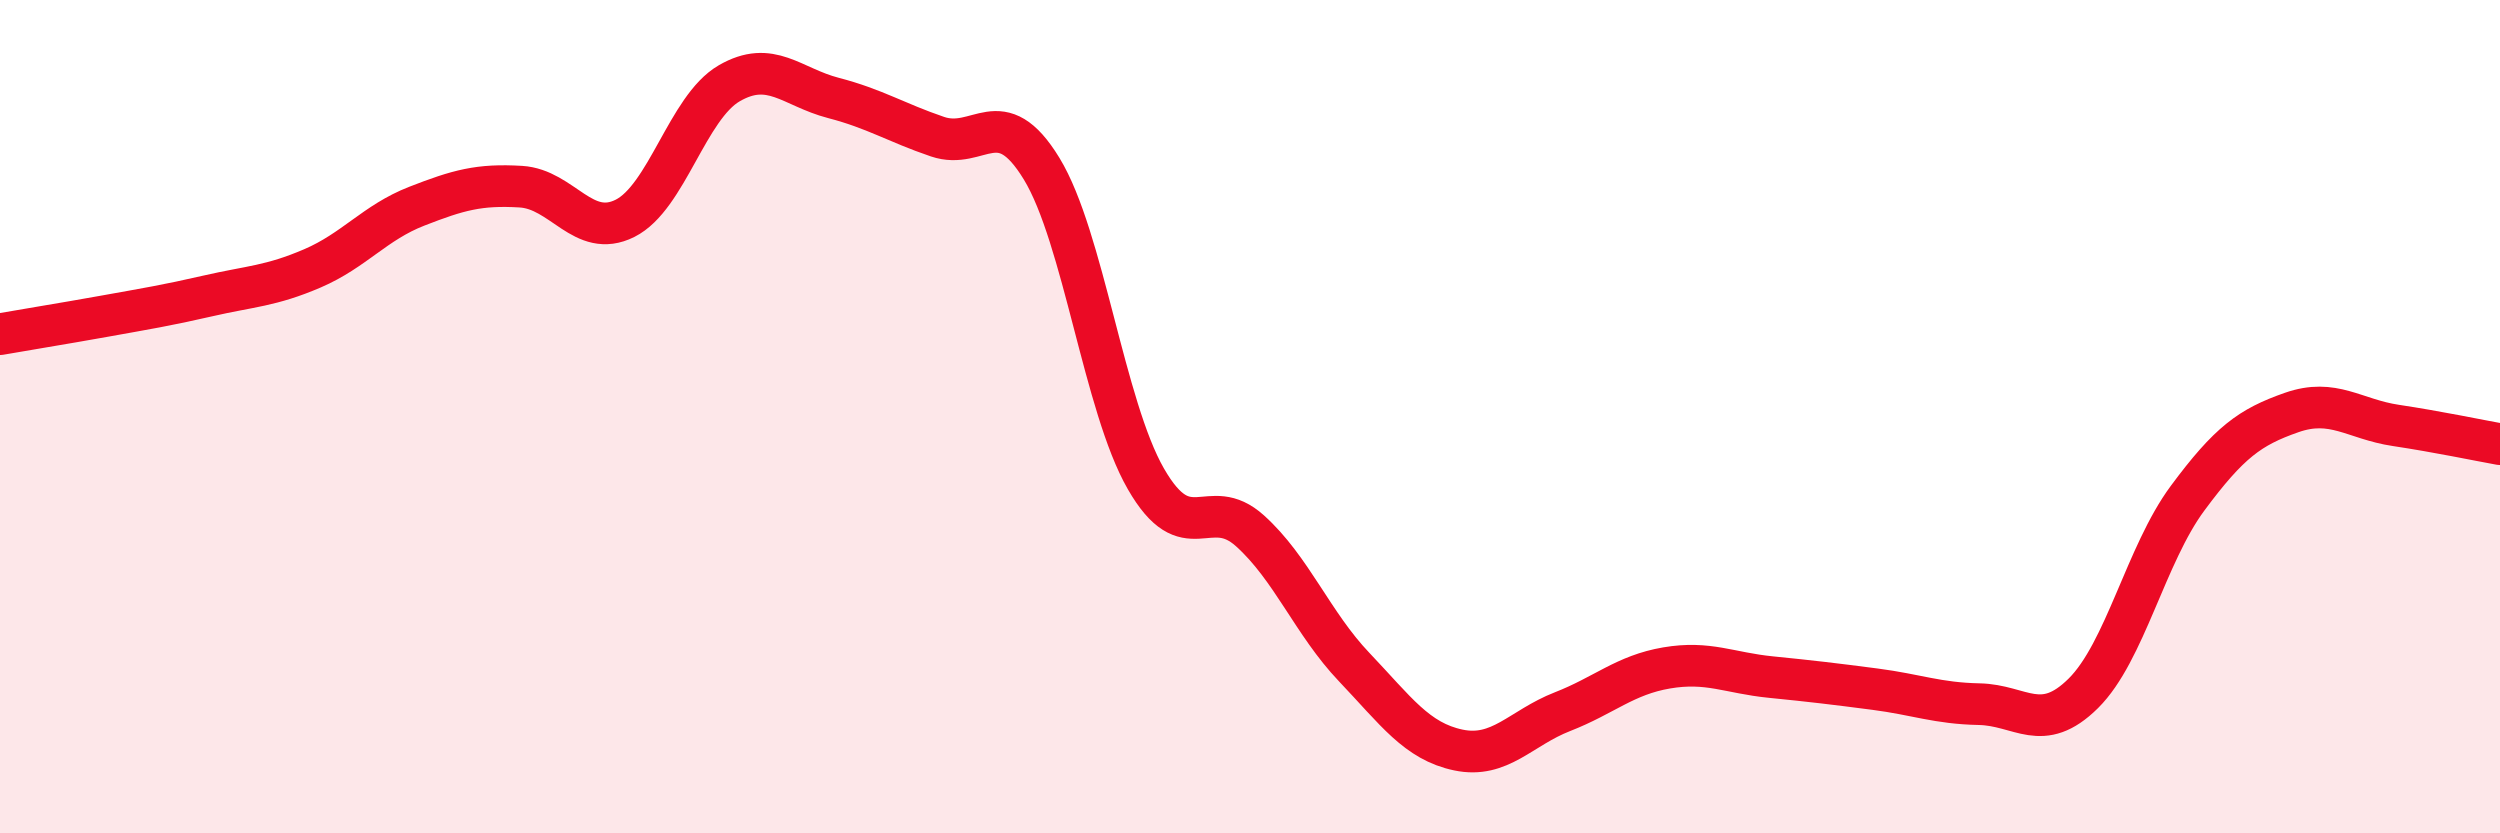
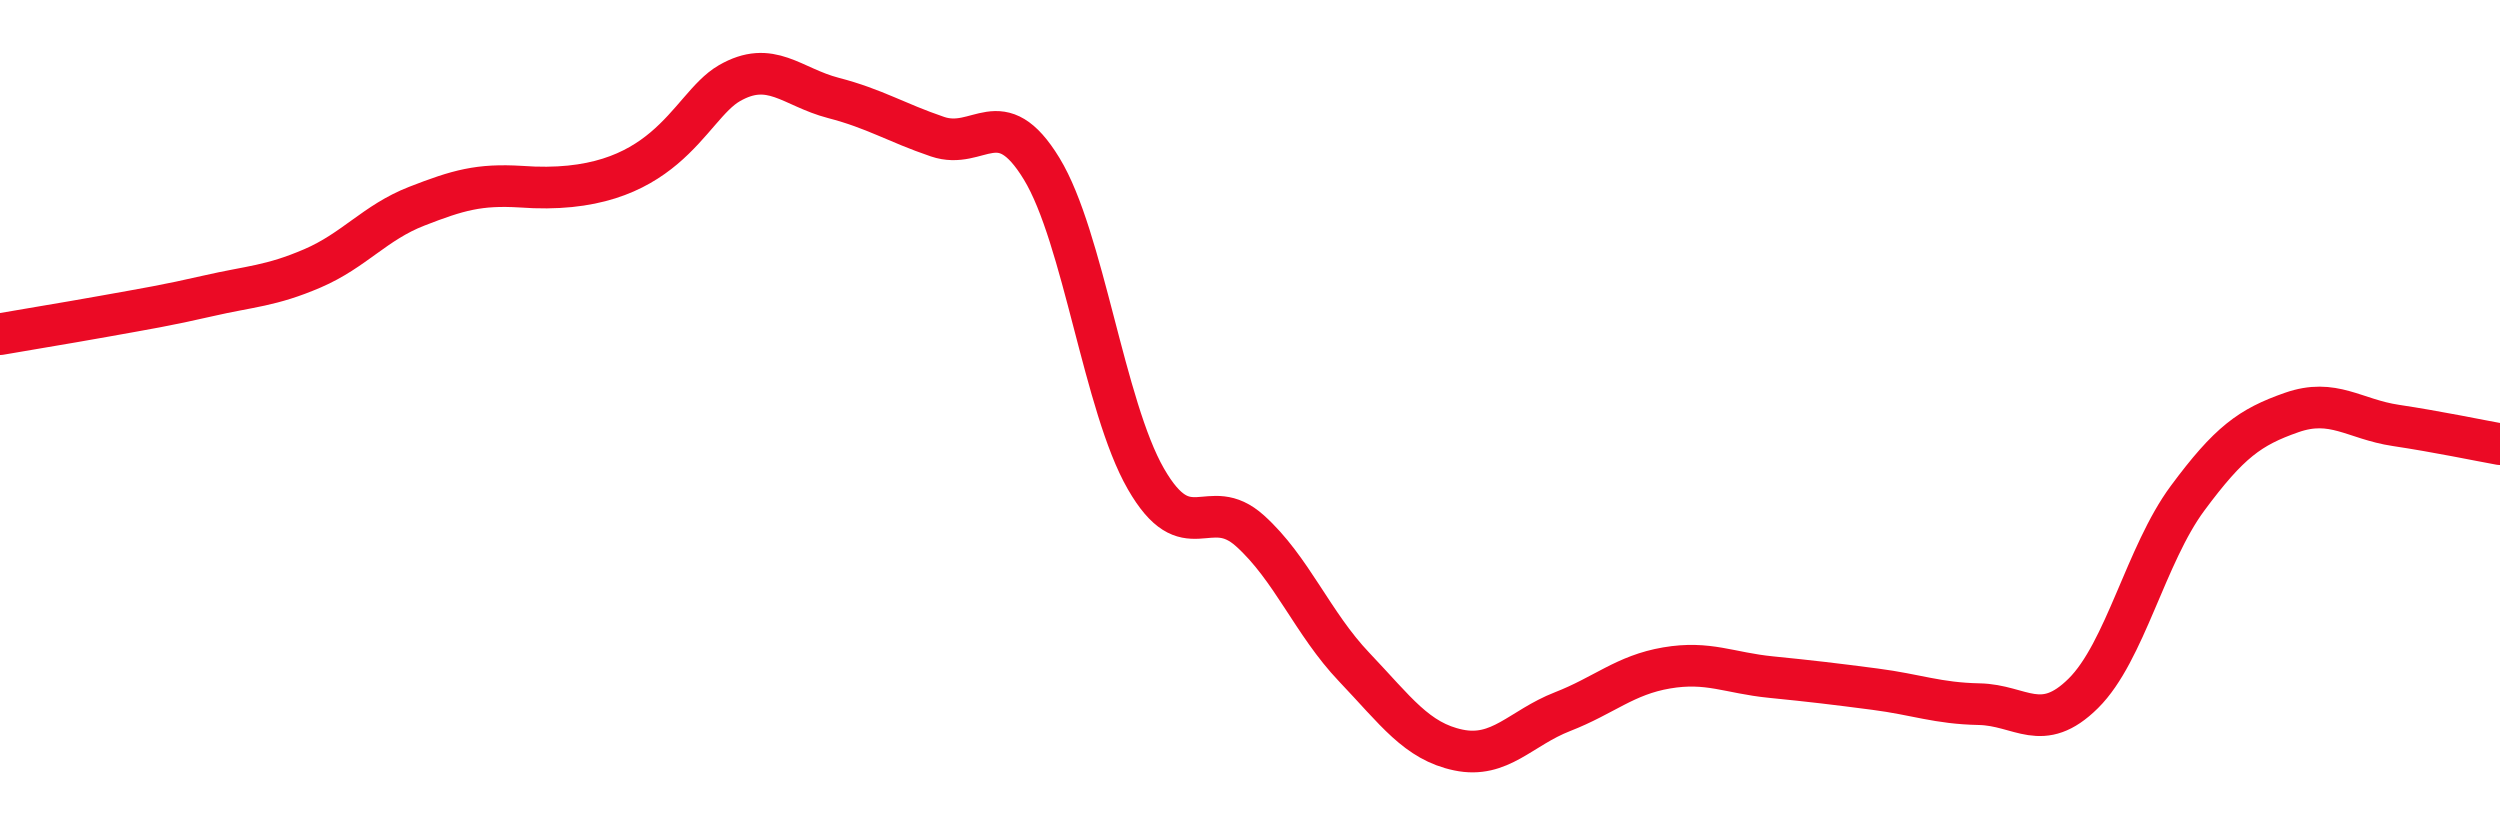
<svg xmlns="http://www.w3.org/2000/svg" width="60" height="20" viewBox="0 0 60 20">
-   <path d="M 0,8.02 C 0.5,7.93 1.5,7.77 2.5,7.59 C 3.5,7.41 4,7.33 5,7.1 C 6,6.87 6.5,6.87 7.5,6.44 C 8.5,6.01 9,5.34 10,4.95 C 11,4.56 11.5,4.42 12.5,4.48 C 13.5,4.54 14,5.74 15,5.24 C 16,4.74 16.5,2.58 17.5,2 C 18.5,1.42 19,2.09 20,2.35 C 21,2.61 21.5,2.94 22.5,3.28 C 23.5,3.62 24,2.41 25,4.05 C 26,5.69 26.5,9.75 27.5,11.49 C 28.5,13.23 29,11.84 30,12.74 C 31,13.64 31.5,14.96 32.5,16.01 C 33.5,17.06 34,17.79 35,18 C 36,18.21 36.5,17.47 37.5,17.08 C 38.5,16.69 39,16.2 40,16.03 C 41,15.86 41.5,16.15 42.5,16.25 C 43.5,16.35 44,16.41 45,16.54 C 46,16.67 46.5,16.88 47.5,16.9 C 48.5,16.92 49,17.63 50,16.64 C 51,15.65 51.5,13.31 52.5,11.96 C 53.5,10.61 54,10.25 55,9.9 C 56,9.55 56.5,10.06 57.5,10.21 C 58.5,10.36 59.5,10.57 60,10.66L60 20L0 20Z" fill="#EB0A25" opacity="0.1" stroke-linecap="round" stroke-linejoin="round" />
-   <path d="M 0,8.02 C 0.5,7.93 1.5,7.77 2.5,7.59 C 3.5,7.41 4,7.33 5,7.1 C 6,6.87 6.5,6.87 7.5,6.44 C 8.5,6.01 9,5.34 10,4.95 C 11,4.56 11.5,4.42 12.5,4.48 C 13.5,4.54 14,5.74 15,5.24 C 16,4.74 16.5,2.58 17.5,2 C 18.5,1.42 19,2.09 20,2.35 C 21,2.61 21.5,2.94 22.5,3.28 C 23.5,3.62 24,2.41 25,4.05 C 26,5.69 26.5,9.75 27.5,11.49 C 28.5,13.23 29,11.84 30,12.74 C 31,13.64 31.5,14.96 32.5,16.01 C 33.5,17.06 34,17.79 35,18 C 36,18.21 36.5,17.47 37.5,17.08 C 38.5,16.69 39,16.2 40,16.03 C 41,15.86 41.5,16.15 42.5,16.25 C 43.5,16.35 44,16.41 45,16.54 C 46,16.67 46.5,16.88 47.5,16.9 C 48.5,16.92 49,17.63 50,16.64 C 51,15.65 51.5,13.31 52.5,11.96 C 53.5,10.61 54,10.25 55,9.9 C 56,9.55 56.5,10.06 57.5,10.21 C 58.5,10.36 59.5,10.57 60,10.66" stroke="#EB0A25" stroke-width="1" fill="none" stroke-linecap="round" stroke-linejoin="round" />
+   <path d="M 0,8.02 C 0.5,7.93 1.5,7.77 2.5,7.59 C 3.5,7.41 4,7.33 5,7.1 C 6,6.87 6.5,6.87 7.5,6.44 C 8.5,6.01 9,5.34 10,4.95 C 11,4.56 11.5,4.42 12.5,4.48 C 16,4.74 16.5,2.58 17.5,2 C 18.5,1.42 19,2.09 20,2.35 C 21,2.61 21.5,2.94 22.5,3.28 C 23.5,3.62 24,2.41 25,4.05 C 26,5.69 26.5,9.75 27.5,11.49 C 28.5,13.23 29,11.84 30,12.74 C 31,13.64 31.5,14.96 32.5,16.01 C 33.5,17.06 34,17.79 35,18 C 36,18.21 36.5,17.47 37.5,17.08 C 38.5,16.69 39,16.2 40,16.03 C 41,15.86 41.5,16.15 42.5,16.25 C 43.5,16.35 44,16.41 45,16.54 C 46,16.67 46.5,16.88 47.5,16.9 C 48.5,16.92 49,17.63 50,16.64 C 51,15.65 51.5,13.31 52.5,11.96 C 53.5,10.61 54,10.25 55,9.9 C 56,9.55 56.5,10.06 57.5,10.21 C 58.5,10.36 59.5,10.57 60,10.66" stroke="#EB0A25" stroke-width="1" fill="none" stroke-linecap="round" stroke-linejoin="round" />
</svg>